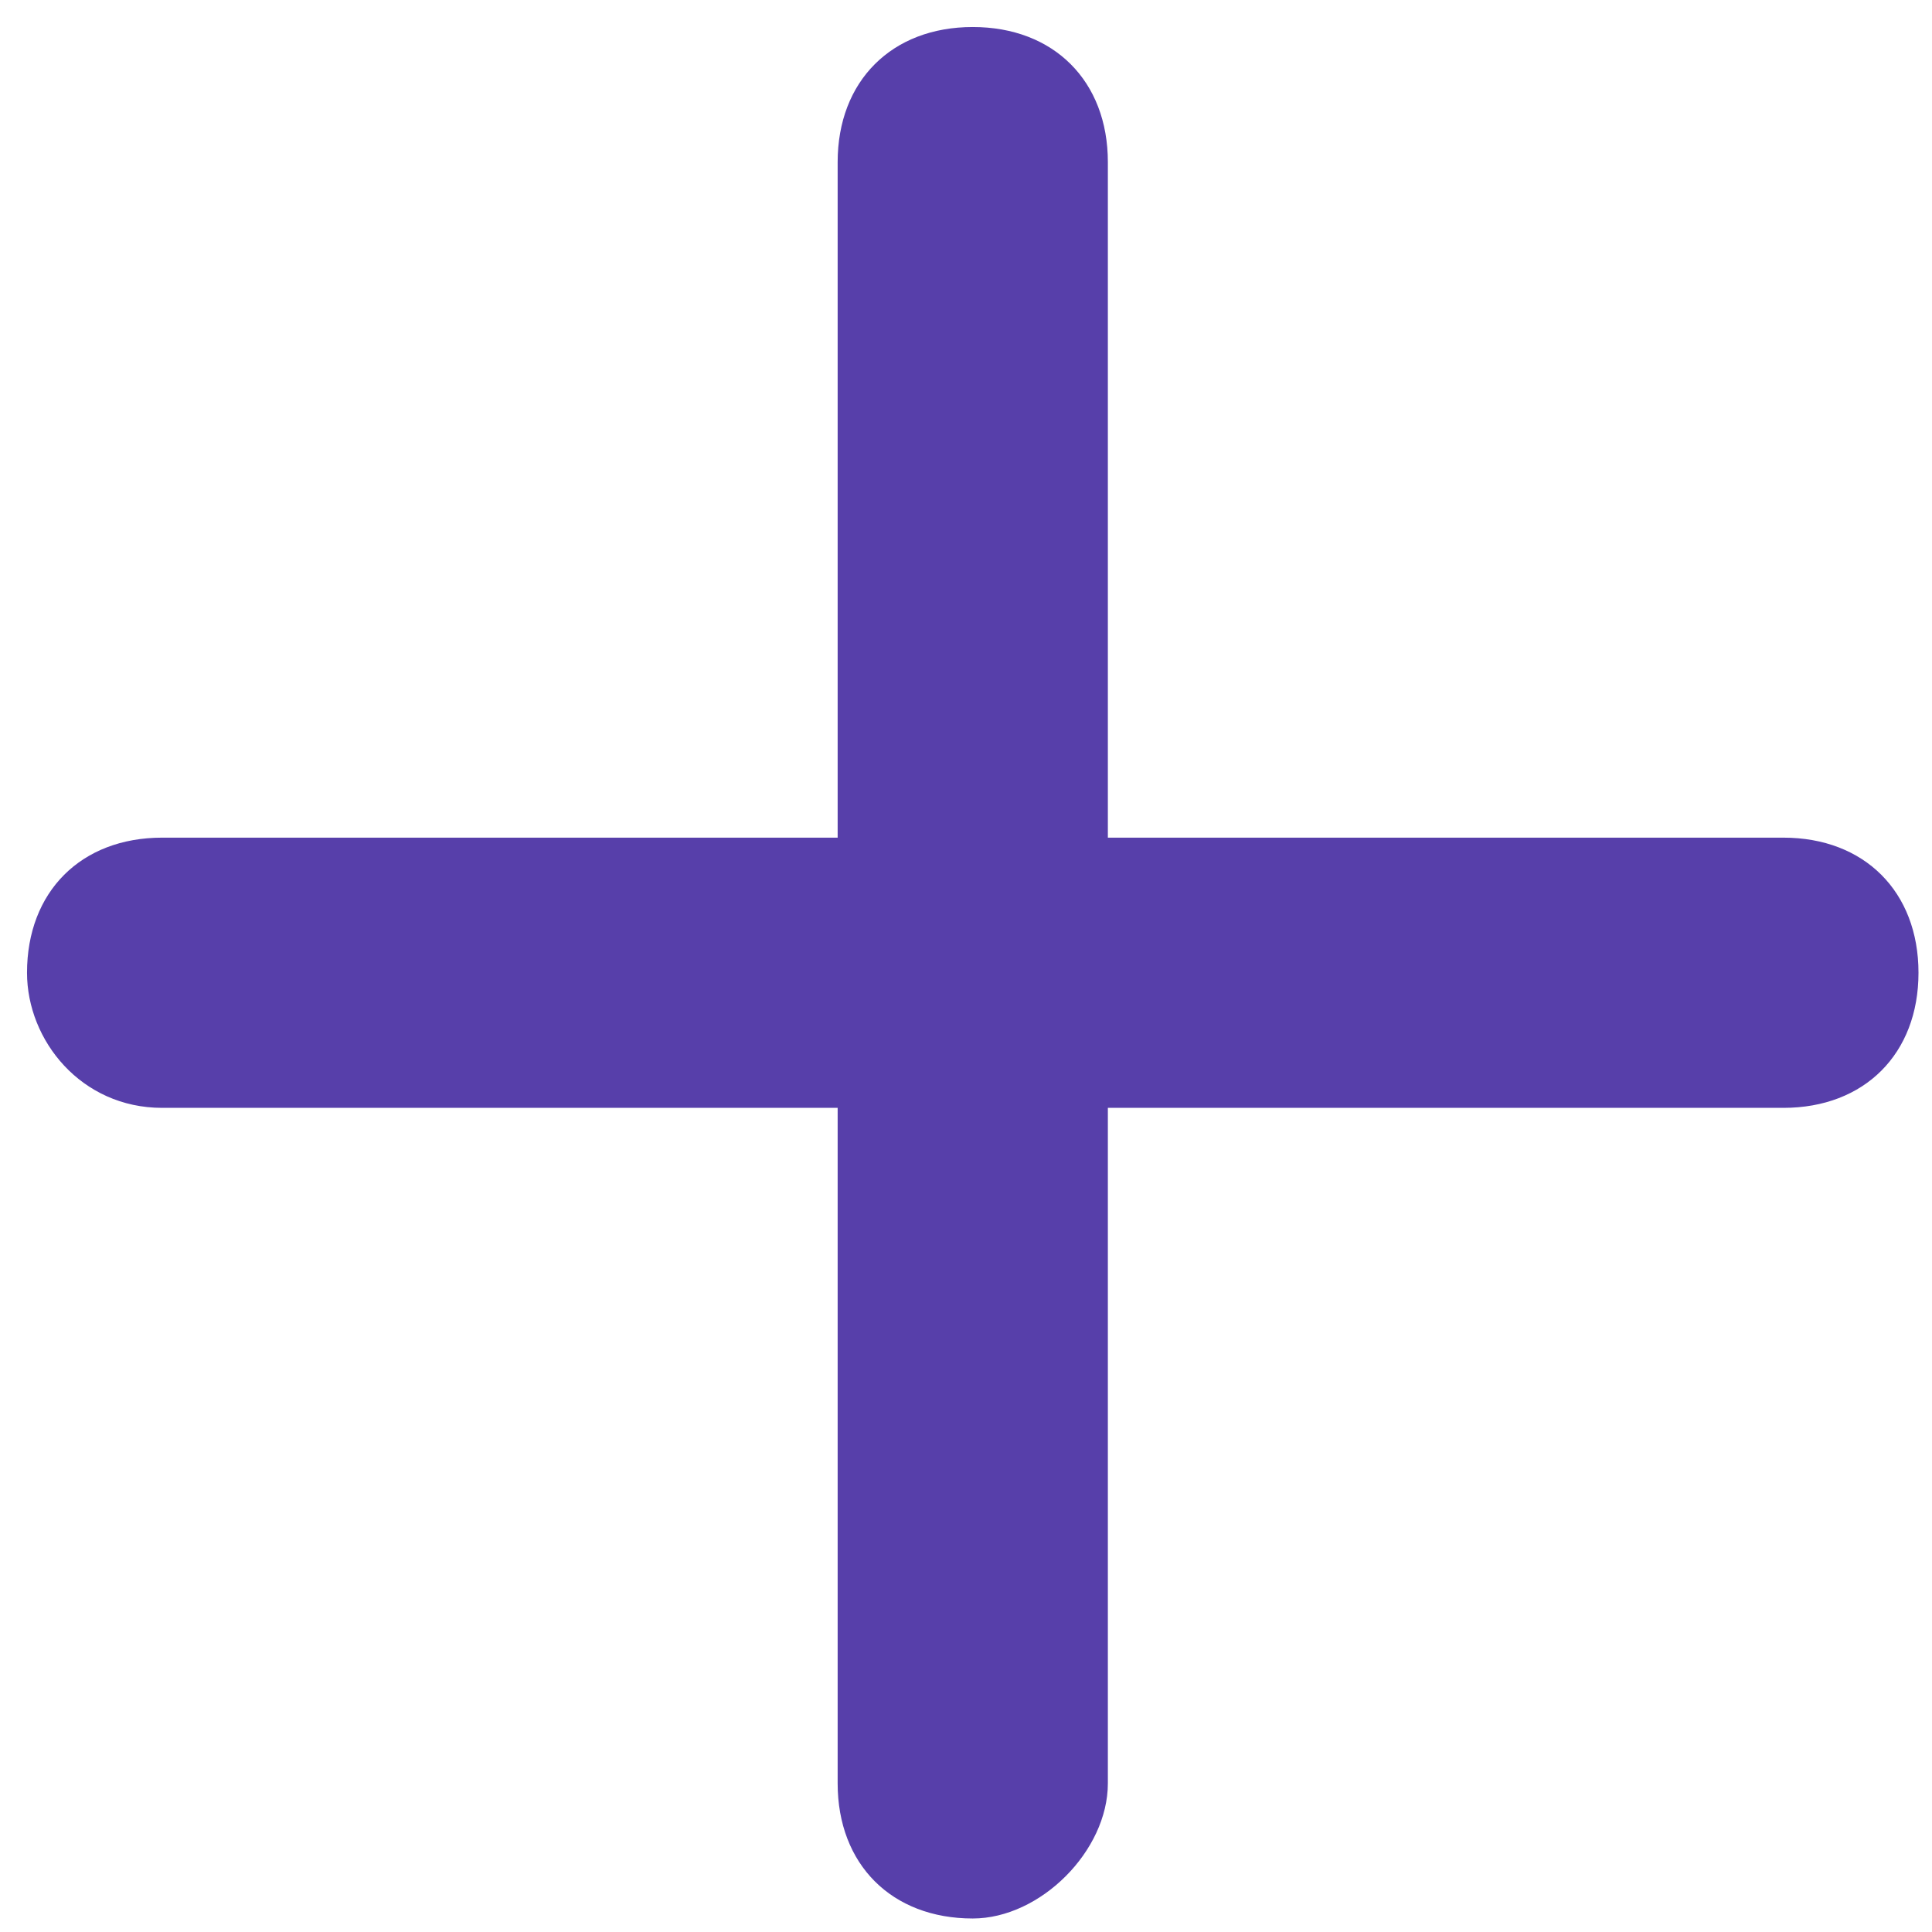
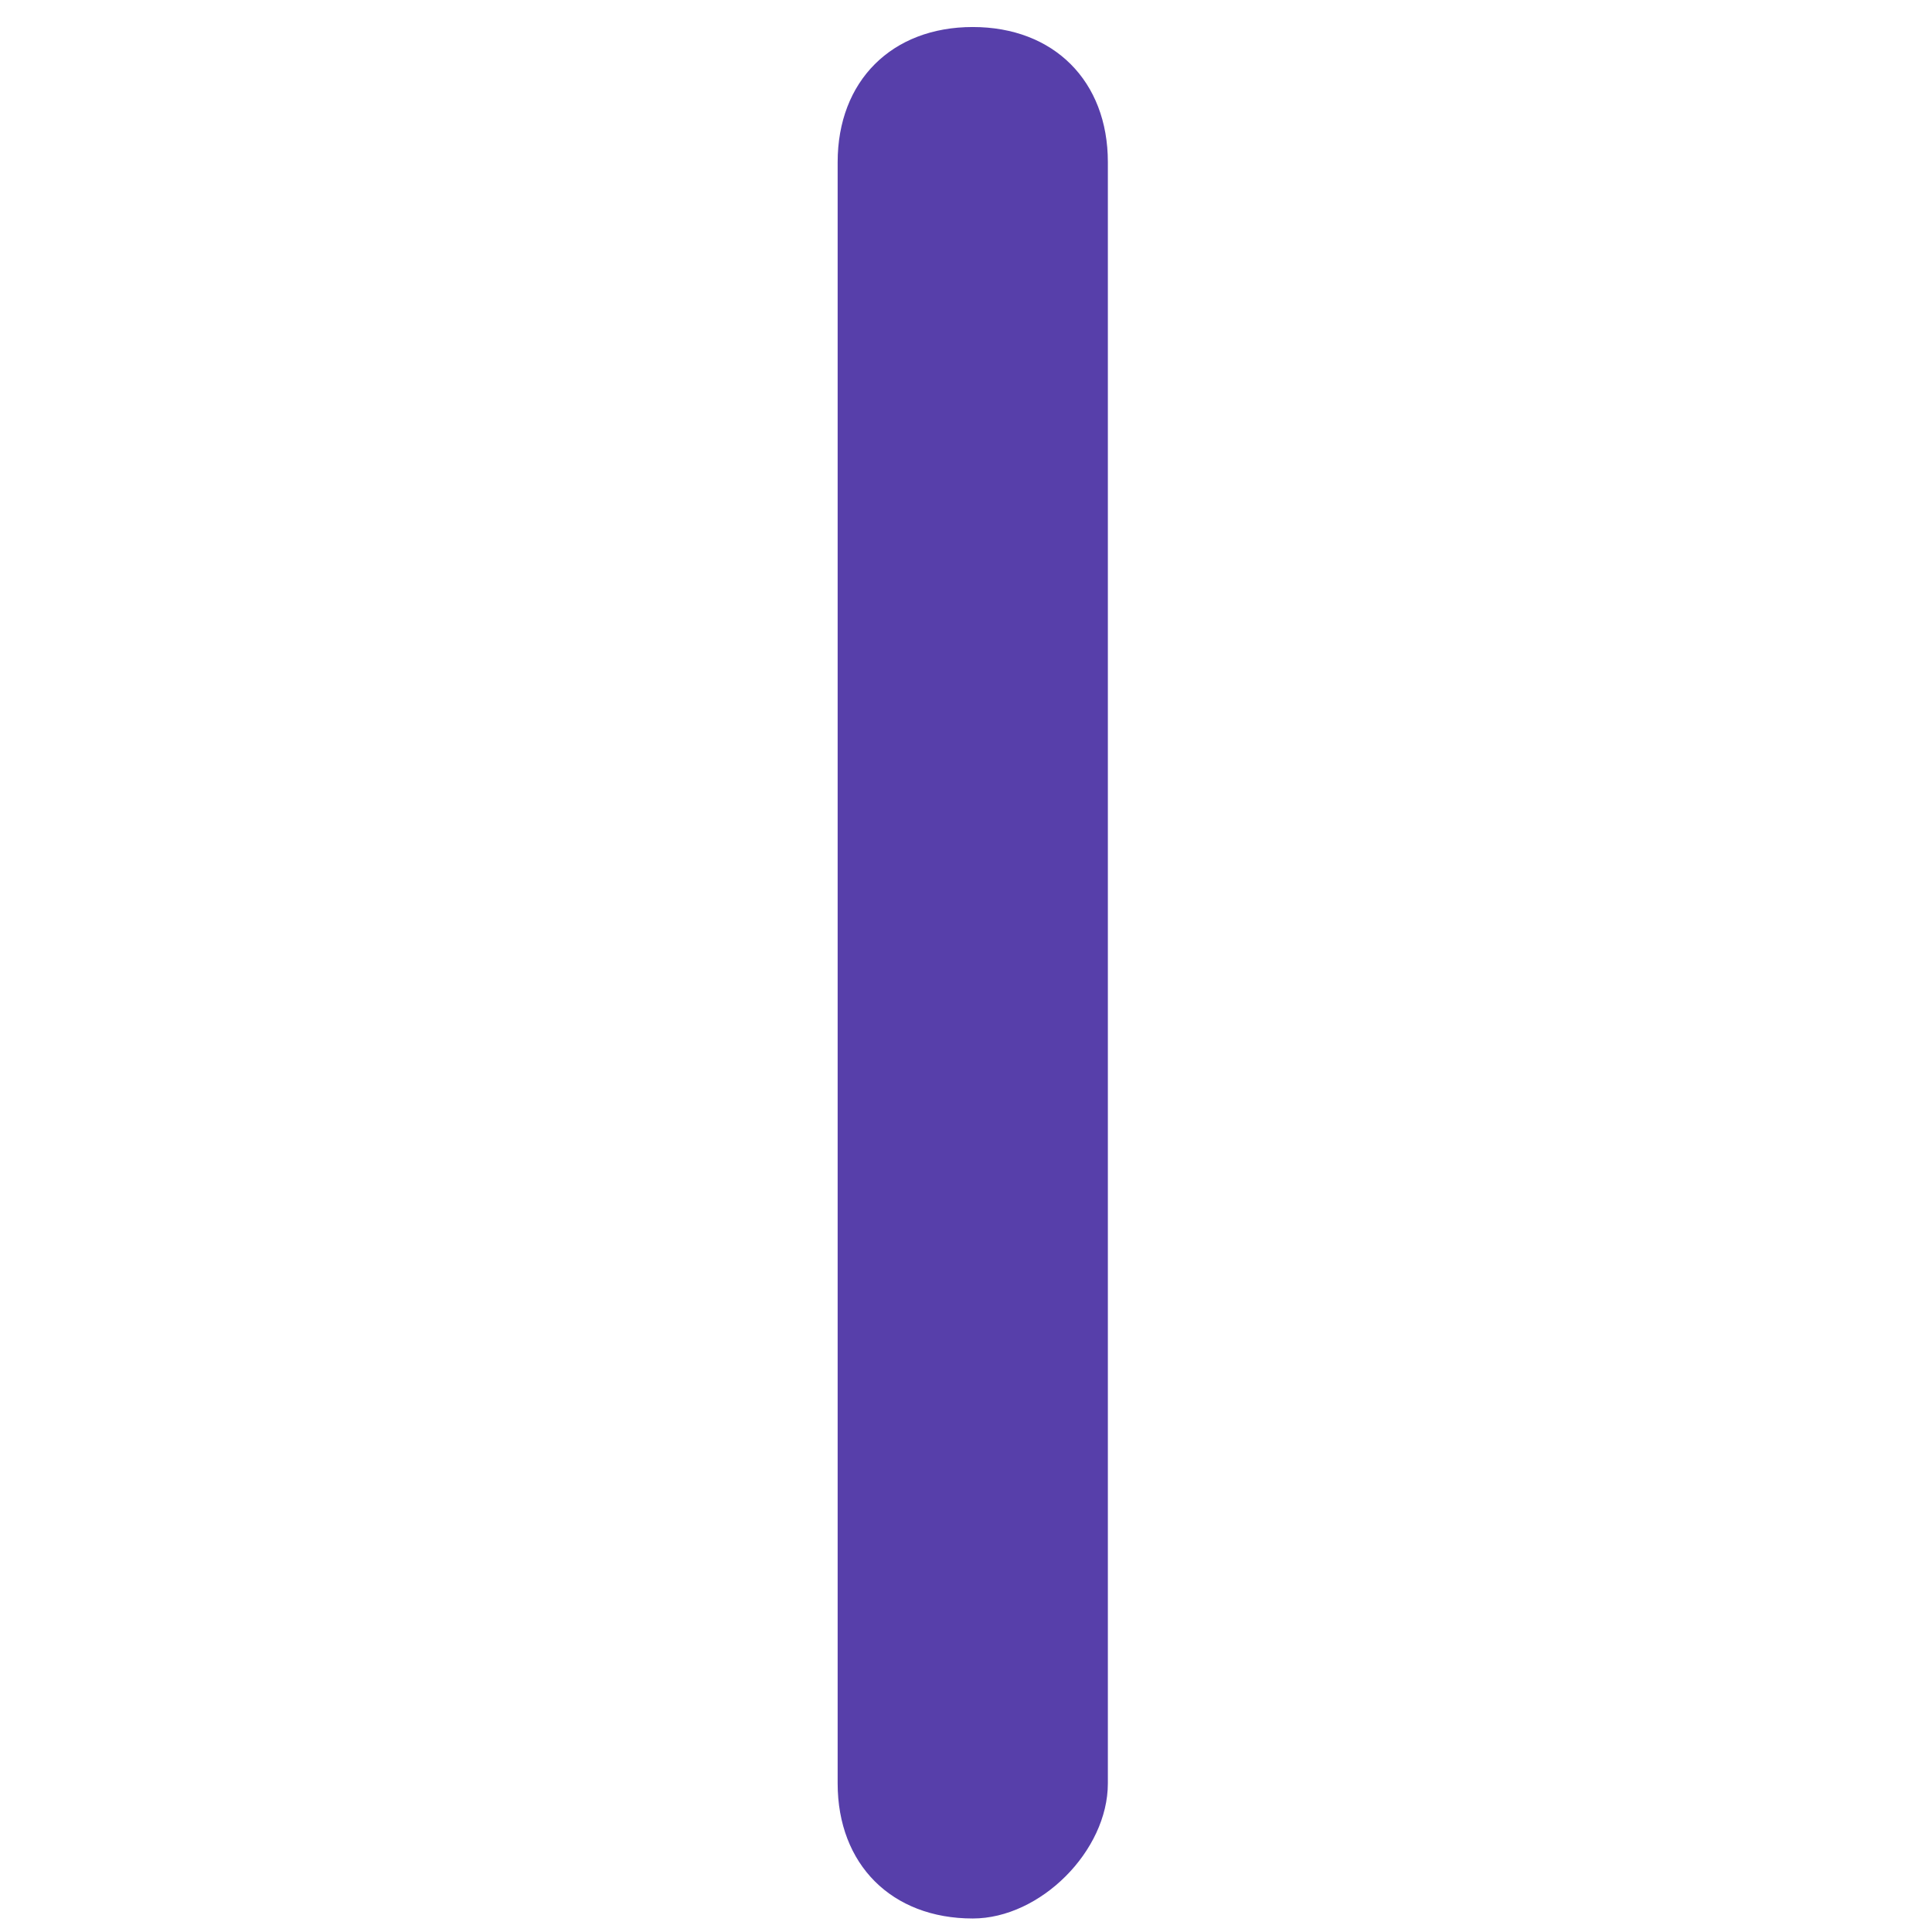
<svg xmlns="http://www.w3.org/2000/svg" version="1.1" id="Warstwa_1" x="0px" y="0px" viewBox="0 0 14.3 14.3" style="enable-background:new 0 0 14.3 14.3;" xml:space="preserve">
  <style type="text/css">
	.st0{fill:#573FAA;}
</style>
  <g>
    <path class="st0" d="M7.2,14.2L7.2,14.2c-0.6,0-1-0.4-1-1v-12c0-0.6,0.4-1,1-1h0c0.6,0,1,0.4,1,1v12C8.2,13.7,7.7,14.2,7.2,14.2z" />
  </g>
  <g>
-     <path class="st0" d="M0.2,7.2L0.2,7.2c0-0.6,0.4-1,1-1h12c0.6,0,1,0.4,1,1v0c0,0.6-0.4,1-1,1h-12C0.6,8.2,0.2,7.7,0.2,7.2z" />
-   </g>
+     </g>
</svg>